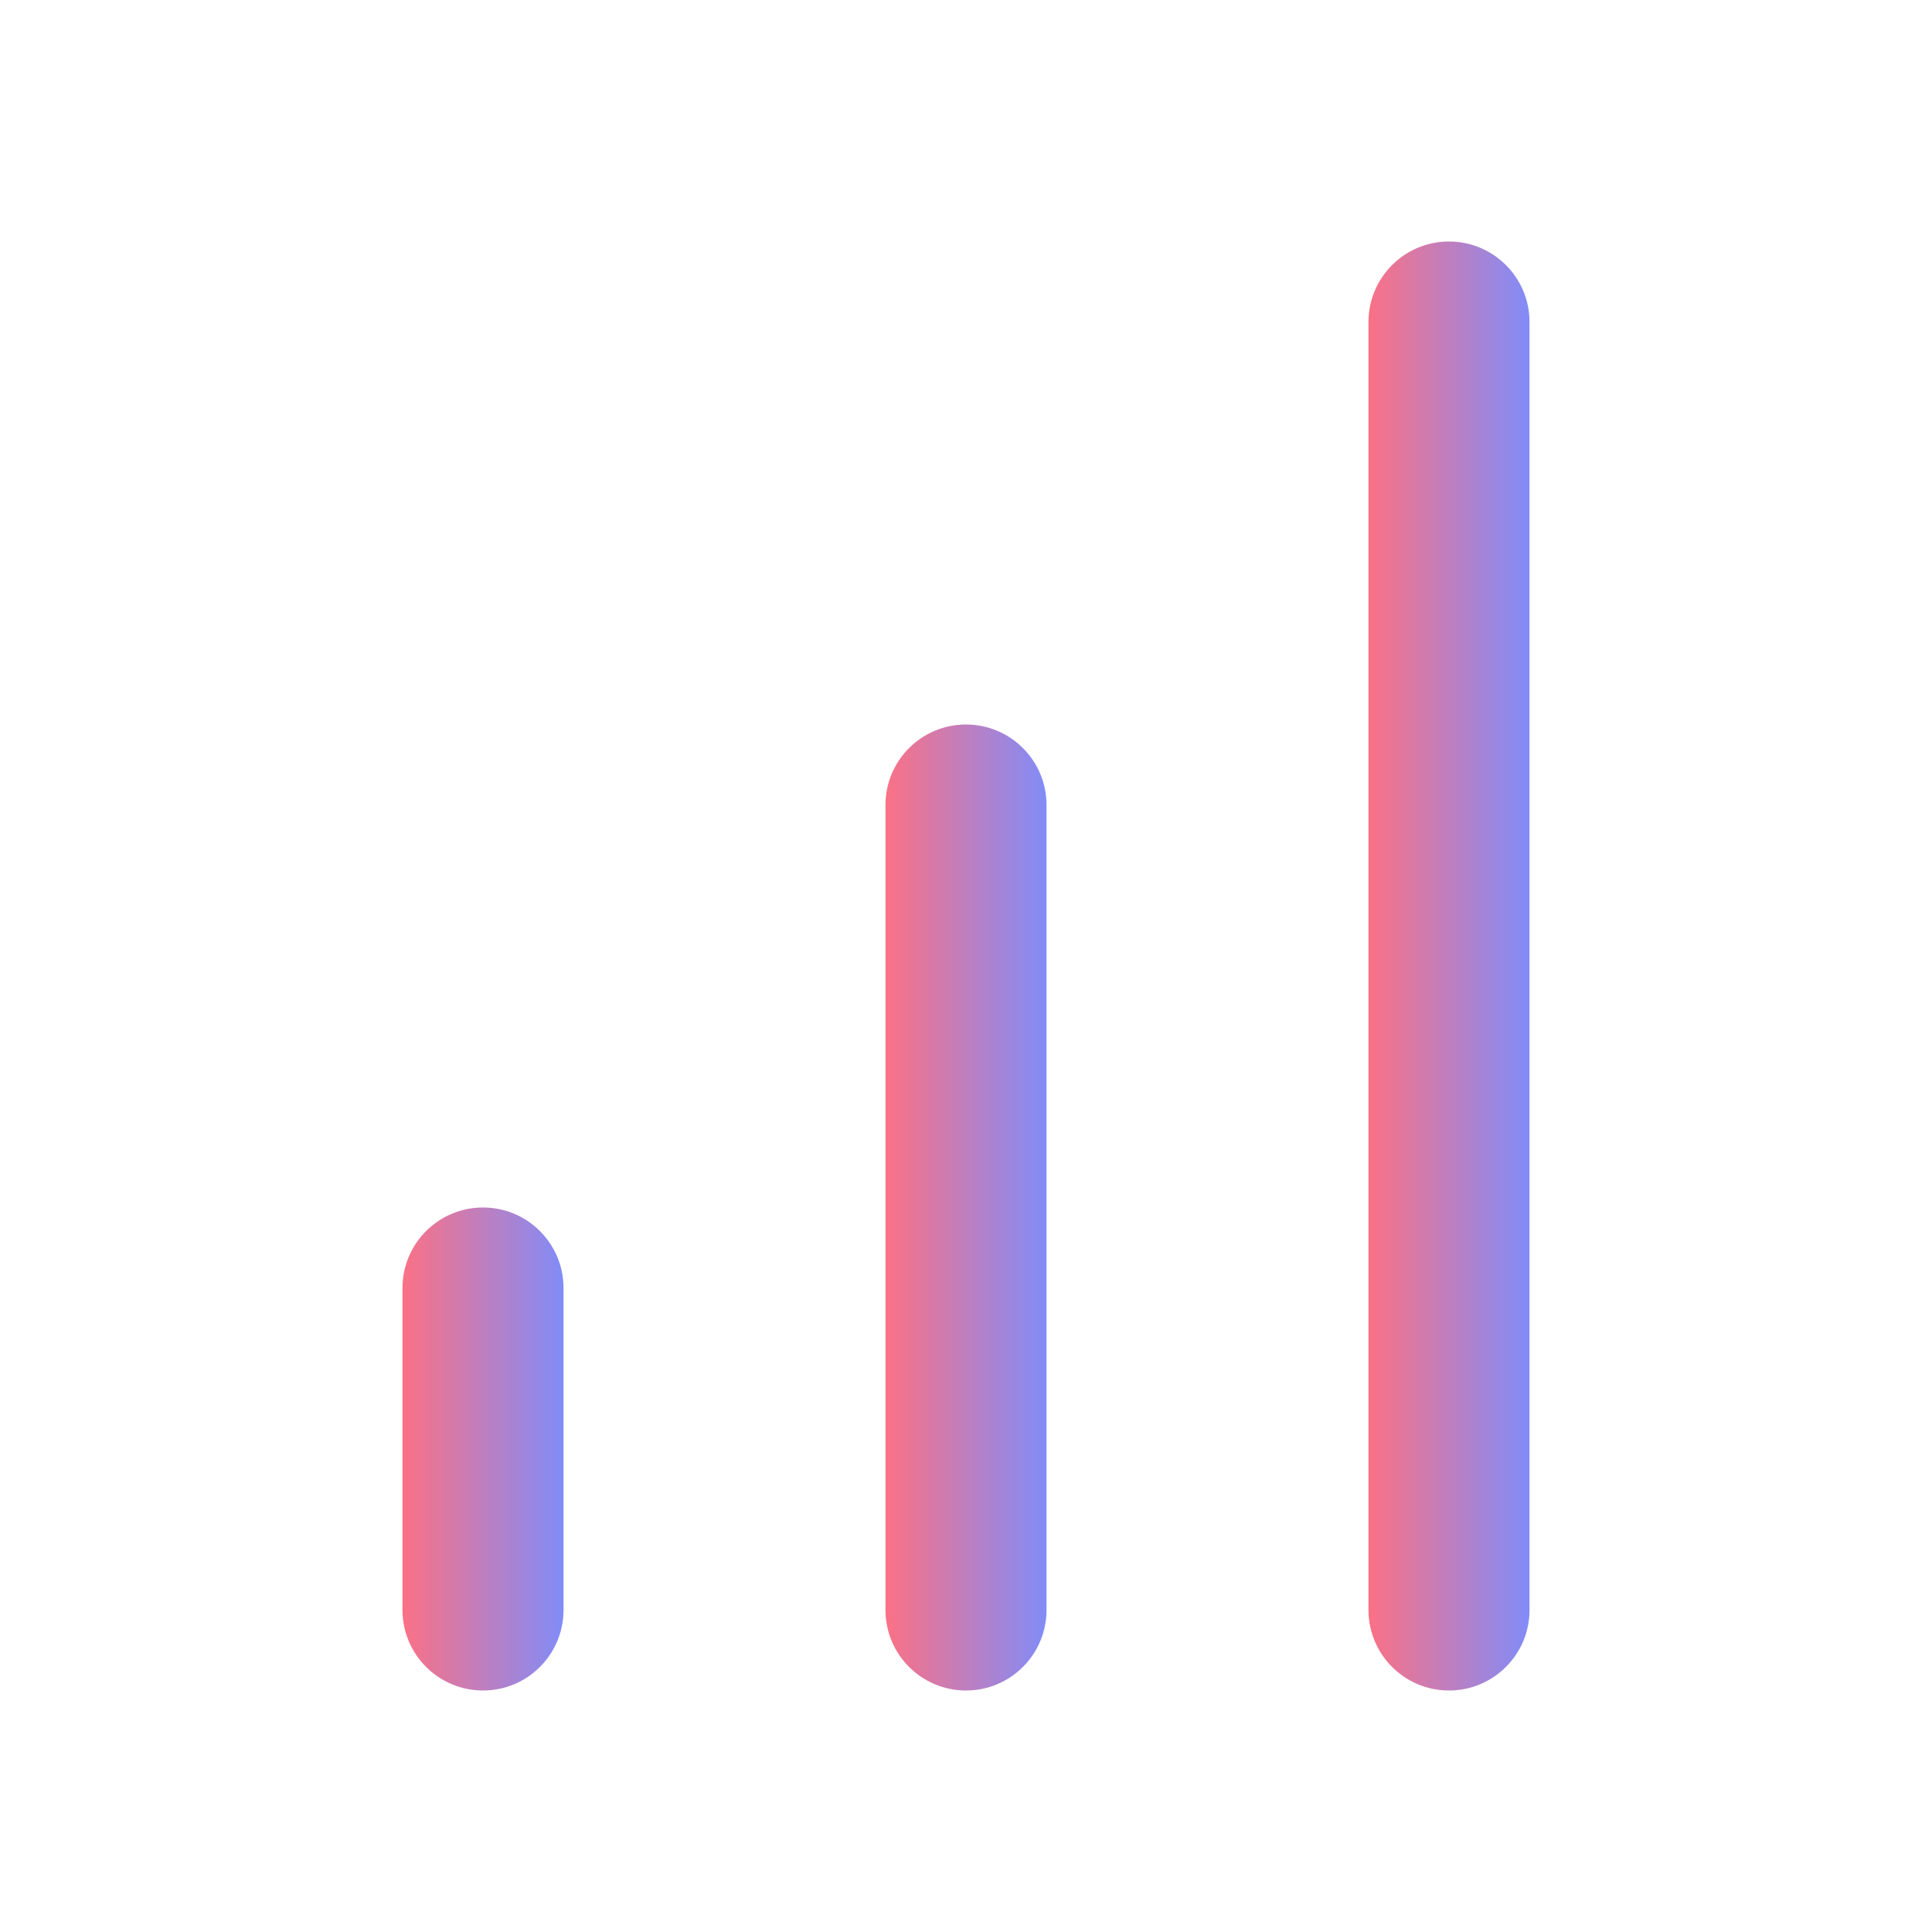
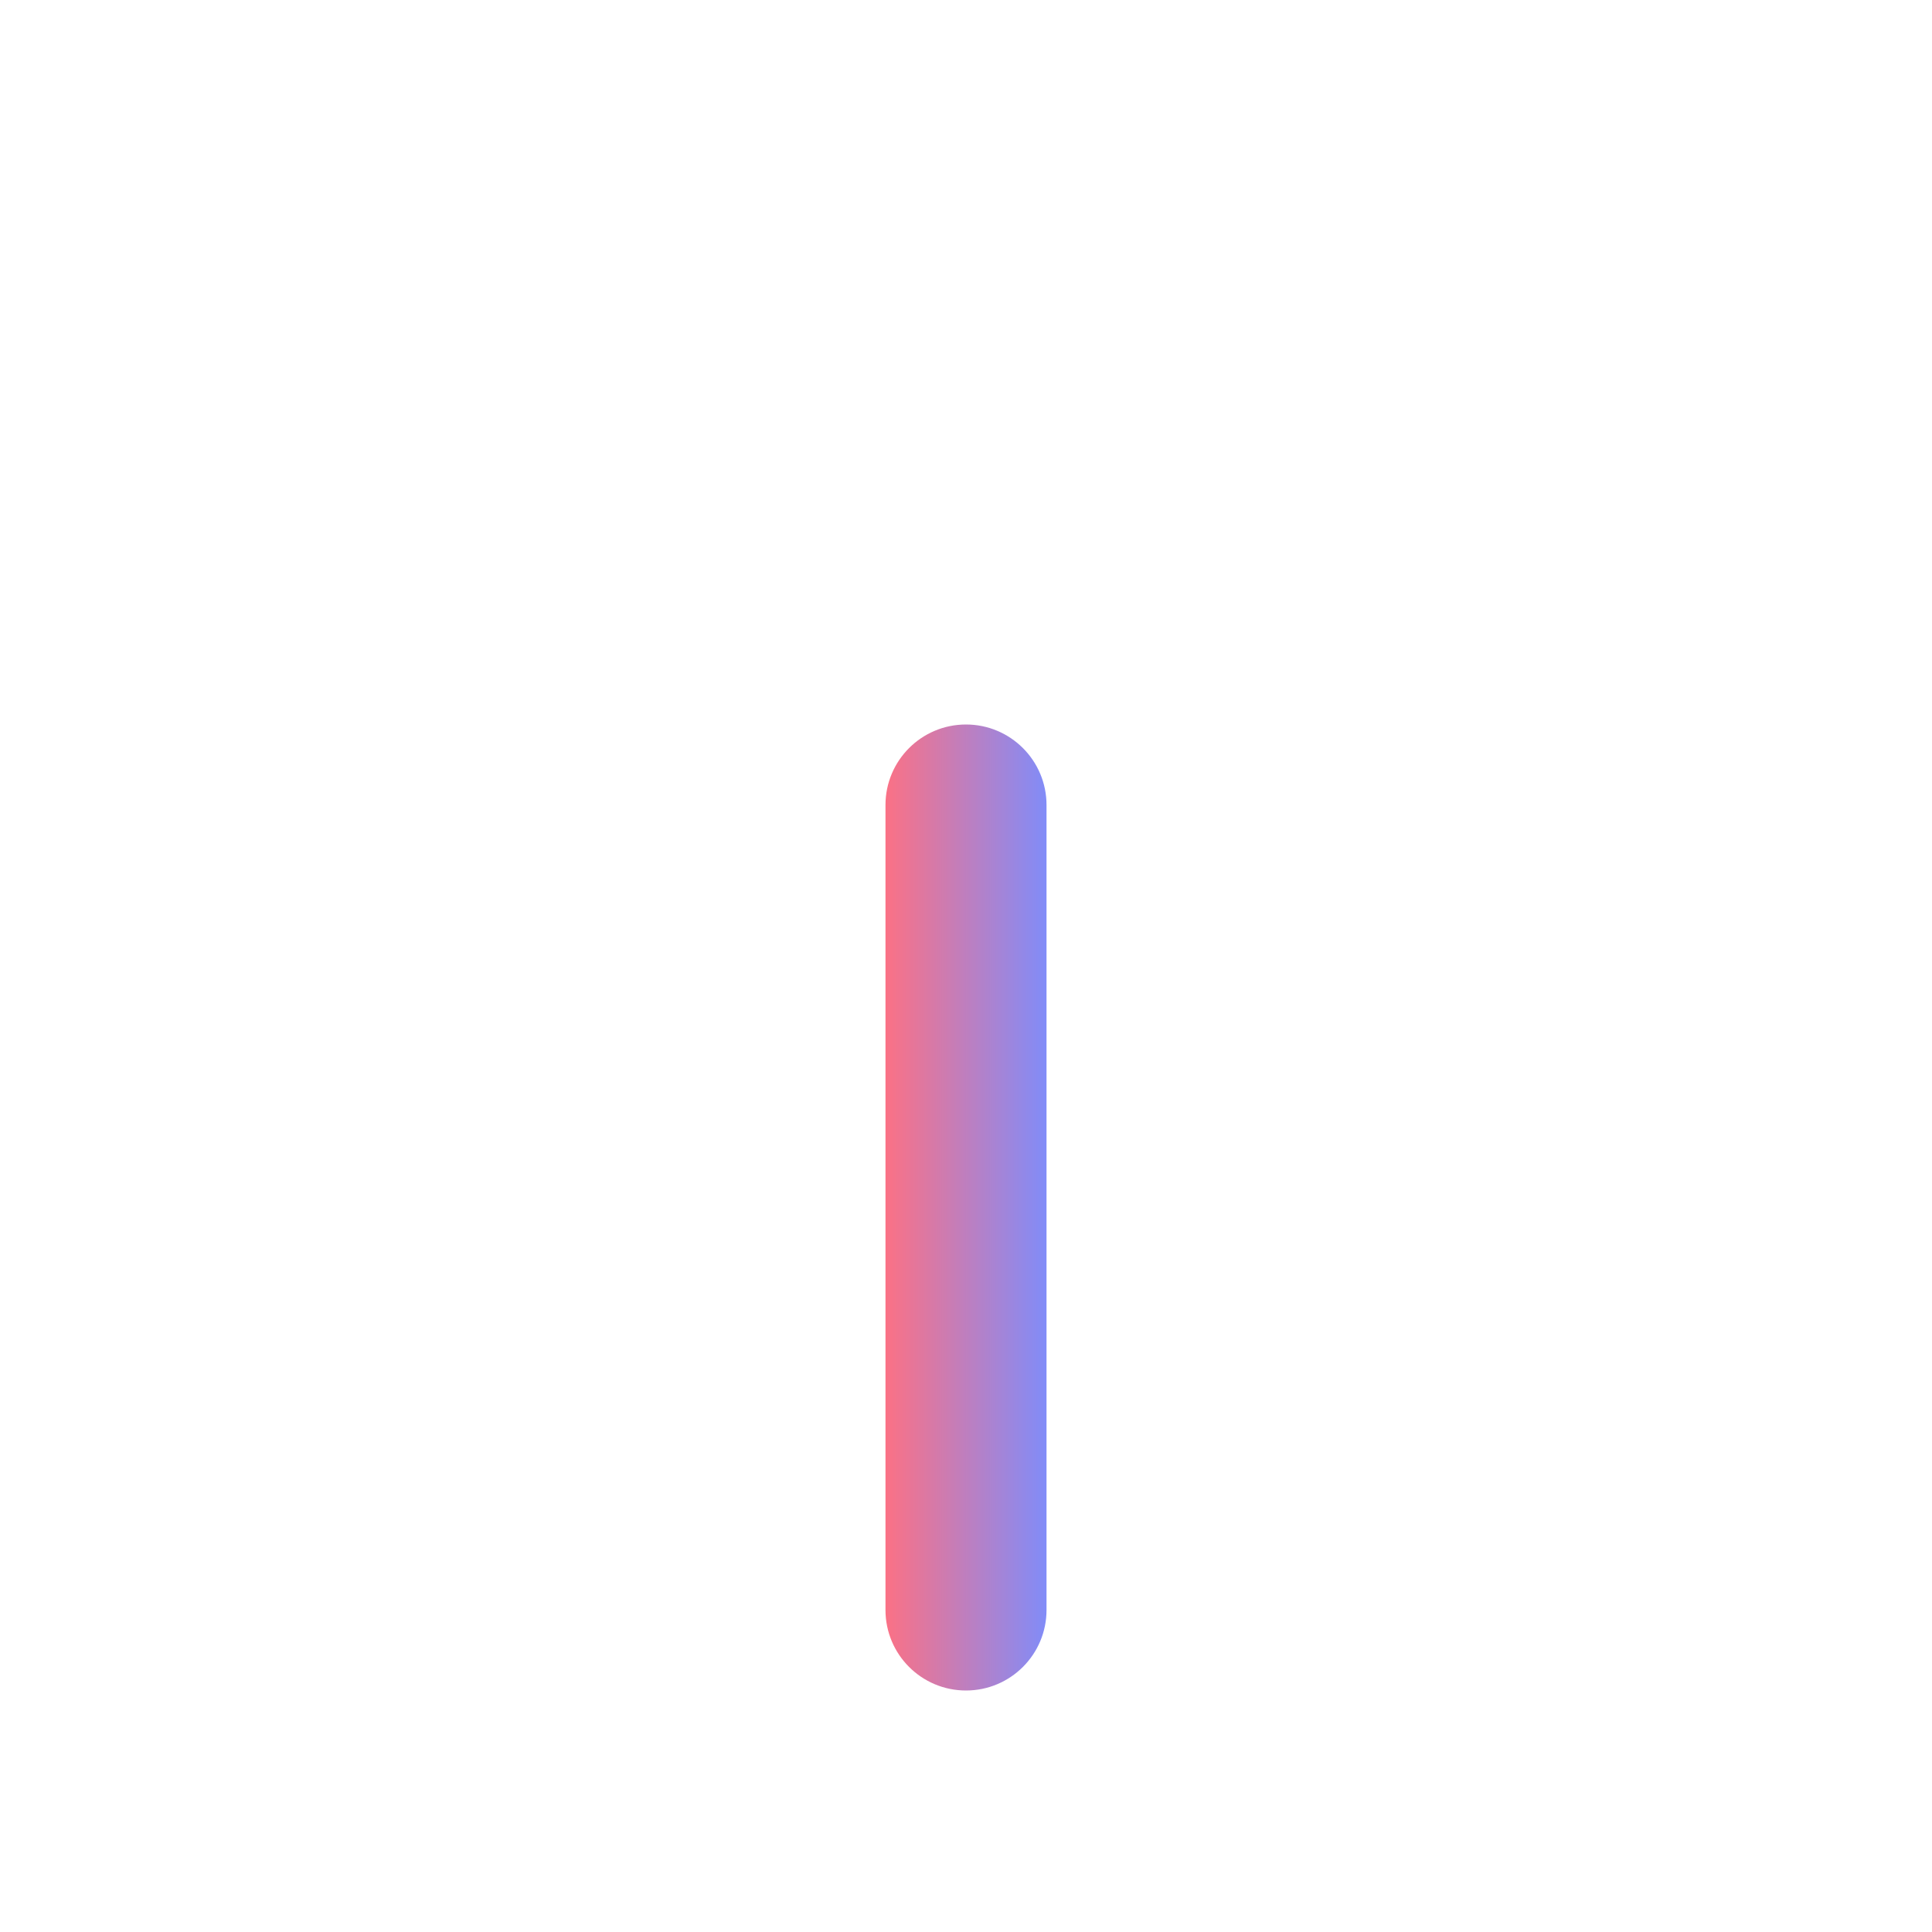
<svg xmlns="http://www.w3.org/2000/svg" width="40" height="40" viewBox="0 0 40 40" fill="none">
  <path fill-rule="evenodd" clip-rule="evenodd" d="M20 15C20.92 15 21.667 15.746 21.667 16.667V33.333C21.667 34.254 20.92 35 20 35C19.079 35 18.333 34.254 18.333 33.333V16.667C18.333 15.746 19.079 15 20 15Z" fill="url(#paint0_linear_2835_32383)" />
-   <path fill-rule="evenodd" clip-rule="evenodd" d="M30 5C30.92 5 31.667 5.746 31.667 6.667V33.333C31.667 34.254 30.92 35 30 35C29.079 35 28.333 34.254 28.333 33.333V6.667C28.333 5.746 29.079 5 30 5Z" fill="url(#paint1_linear_2835_32383)" />
-   <path fill-rule="evenodd" clip-rule="evenodd" d="M10 25C10.921 25 11.667 25.746 11.667 26.667V33.333C11.667 34.254 10.921 35 10 35C9.08 35 8.333 34.254 8.333 33.333V26.667C8.333 25.746 9.08 25 10 25Z" fill="url(#paint2_linear_2835_32383)" />
  <defs>
    <linearGradient id="paint0_linear_2835_32383" x1="18.333" y1="25" x2="21.667" y2="25" gradientUnits="userSpaceOnUse">
      <stop stop-color="#FB7185" />
      <stop offset="1" stop-color="#818CF8" />
    </linearGradient>
    <linearGradient id="paint1_linear_2835_32383" x1="28.333" y1="20" x2="31.667" y2="20" gradientUnits="userSpaceOnUse">
      <stop stop-color="#FB7185" />
      <stop offset="1" stop-color="#818CF8" />
    </linearGradient>
    <linearGradient id="paint2_linear_2835_32383" x1="8.333" y1="30" x2="11.667" y2="30" gradientUnits="userSpaceOnUse">
      <stop stop-color="#FB7185" />
      <stop offset="1" stop-color="#818CF8" />
    </linearGradient>
  </defs>
</svg>